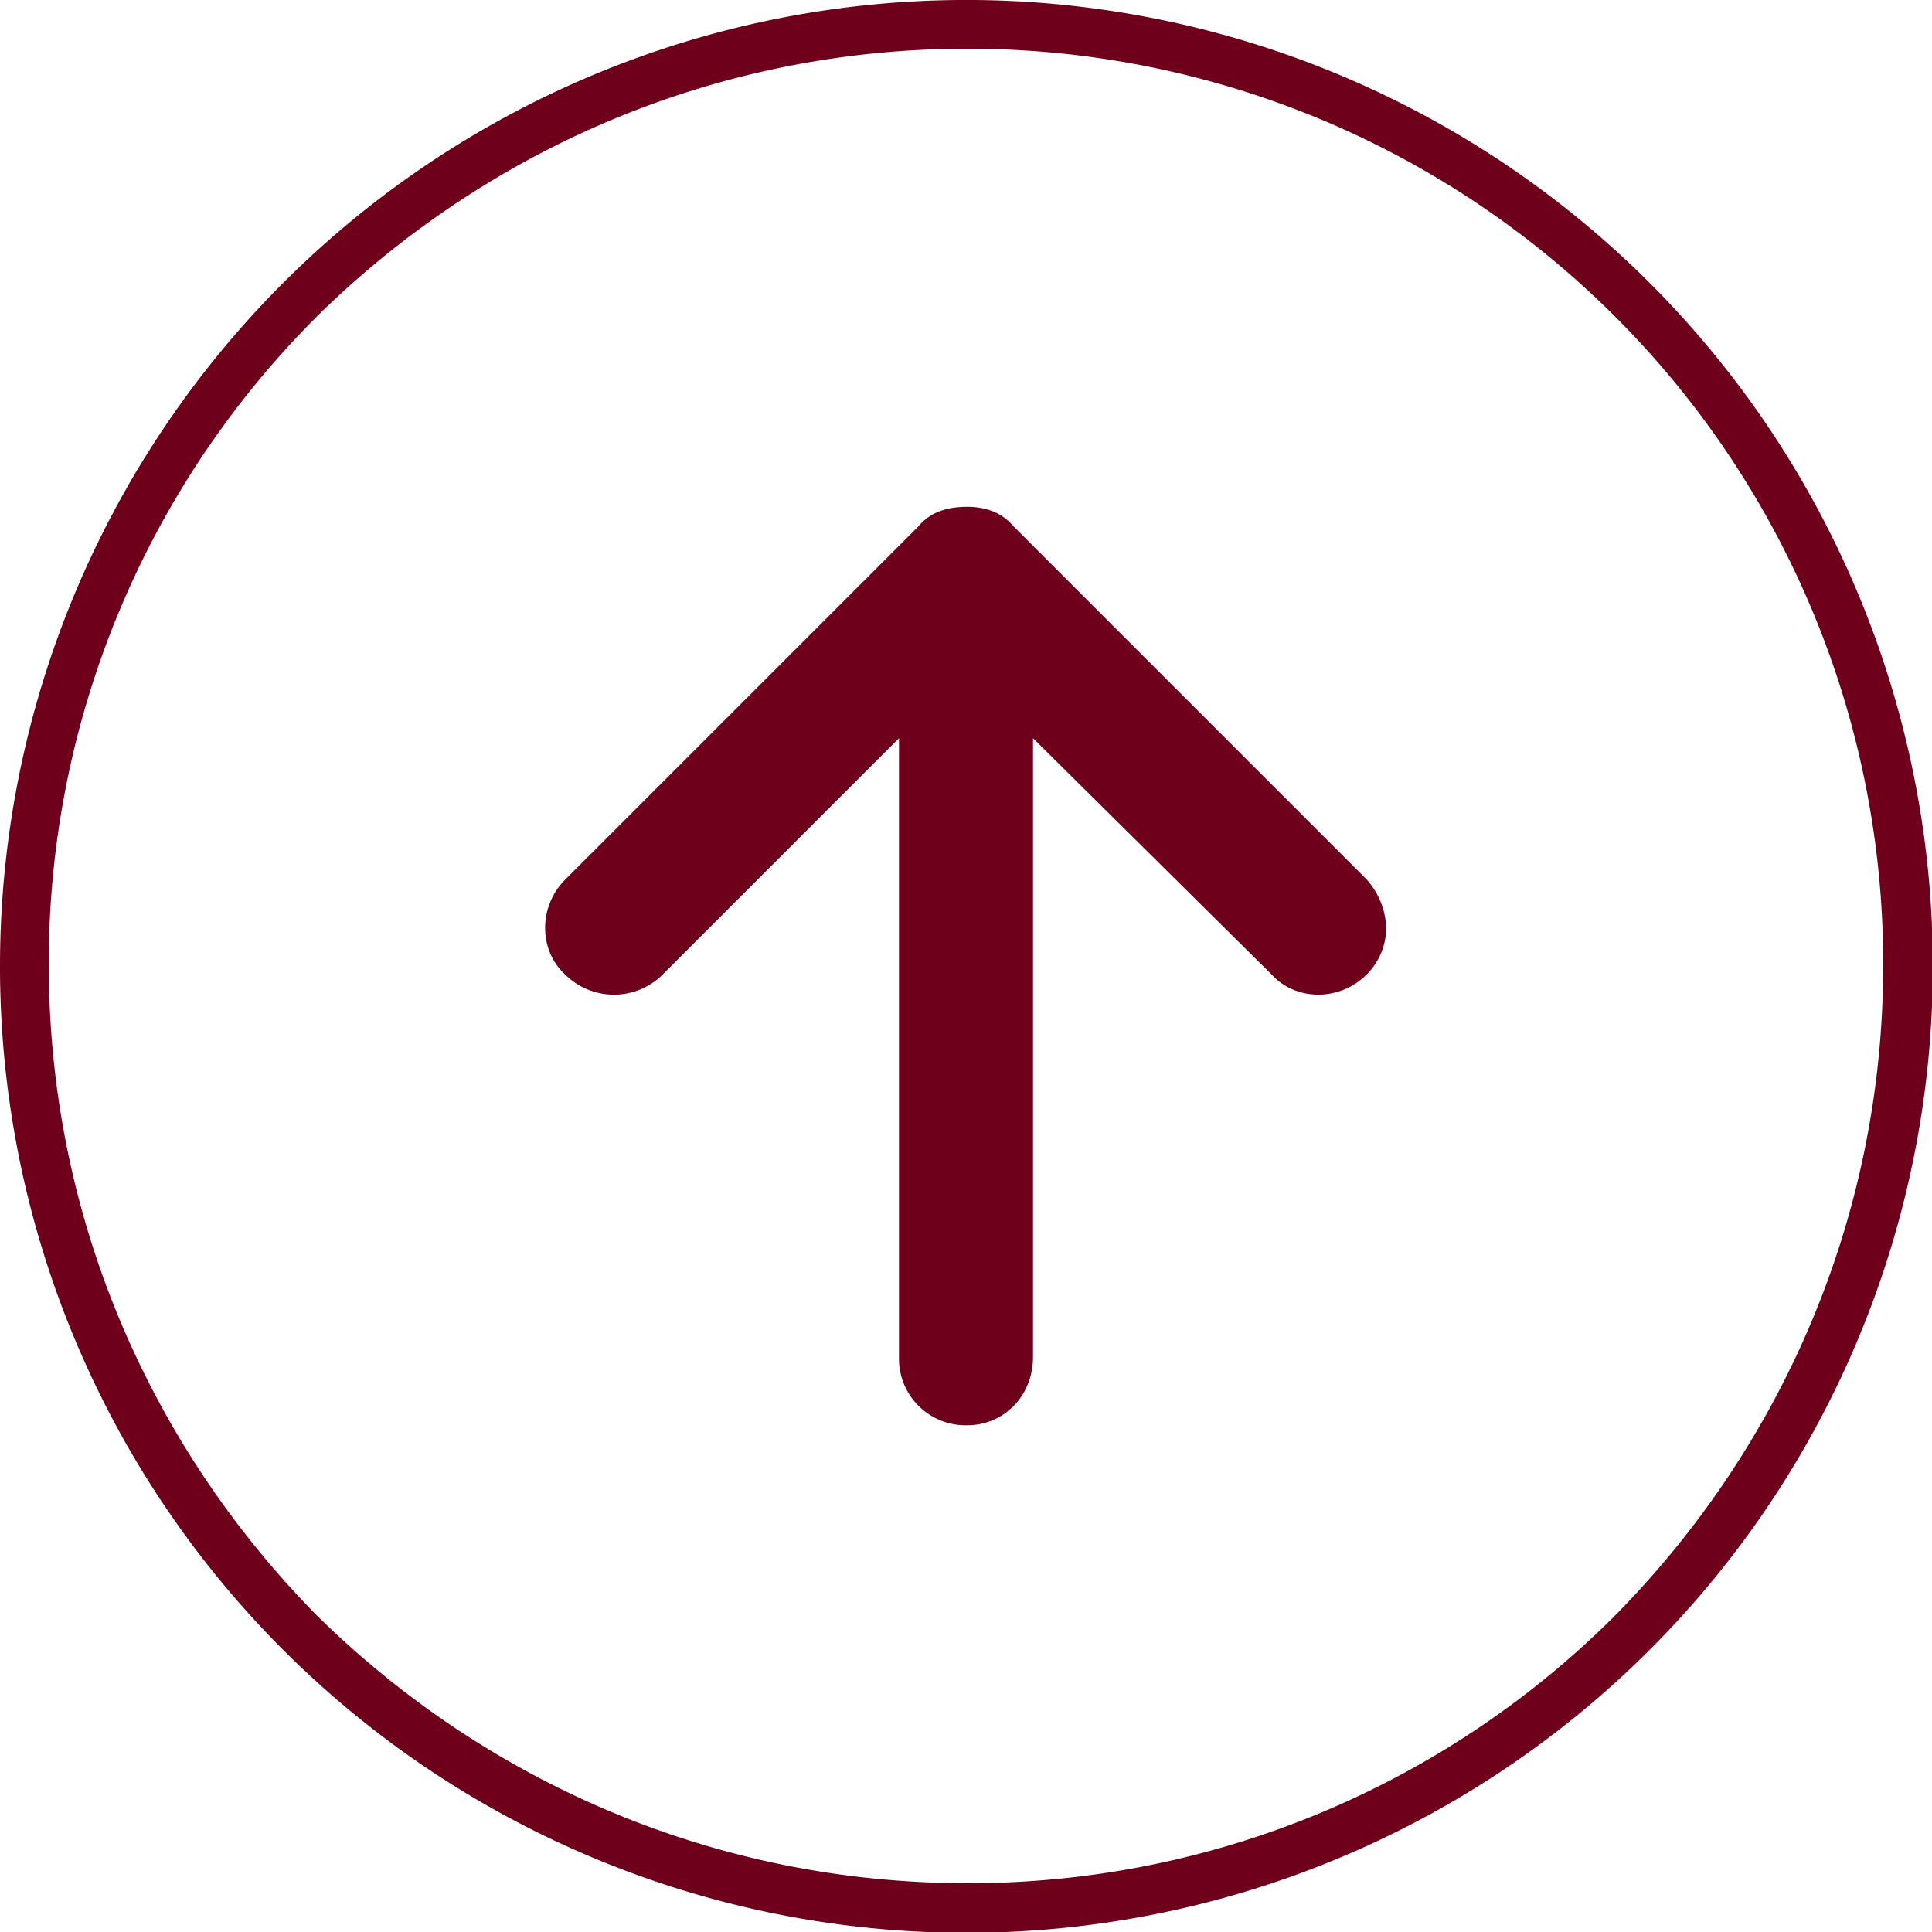
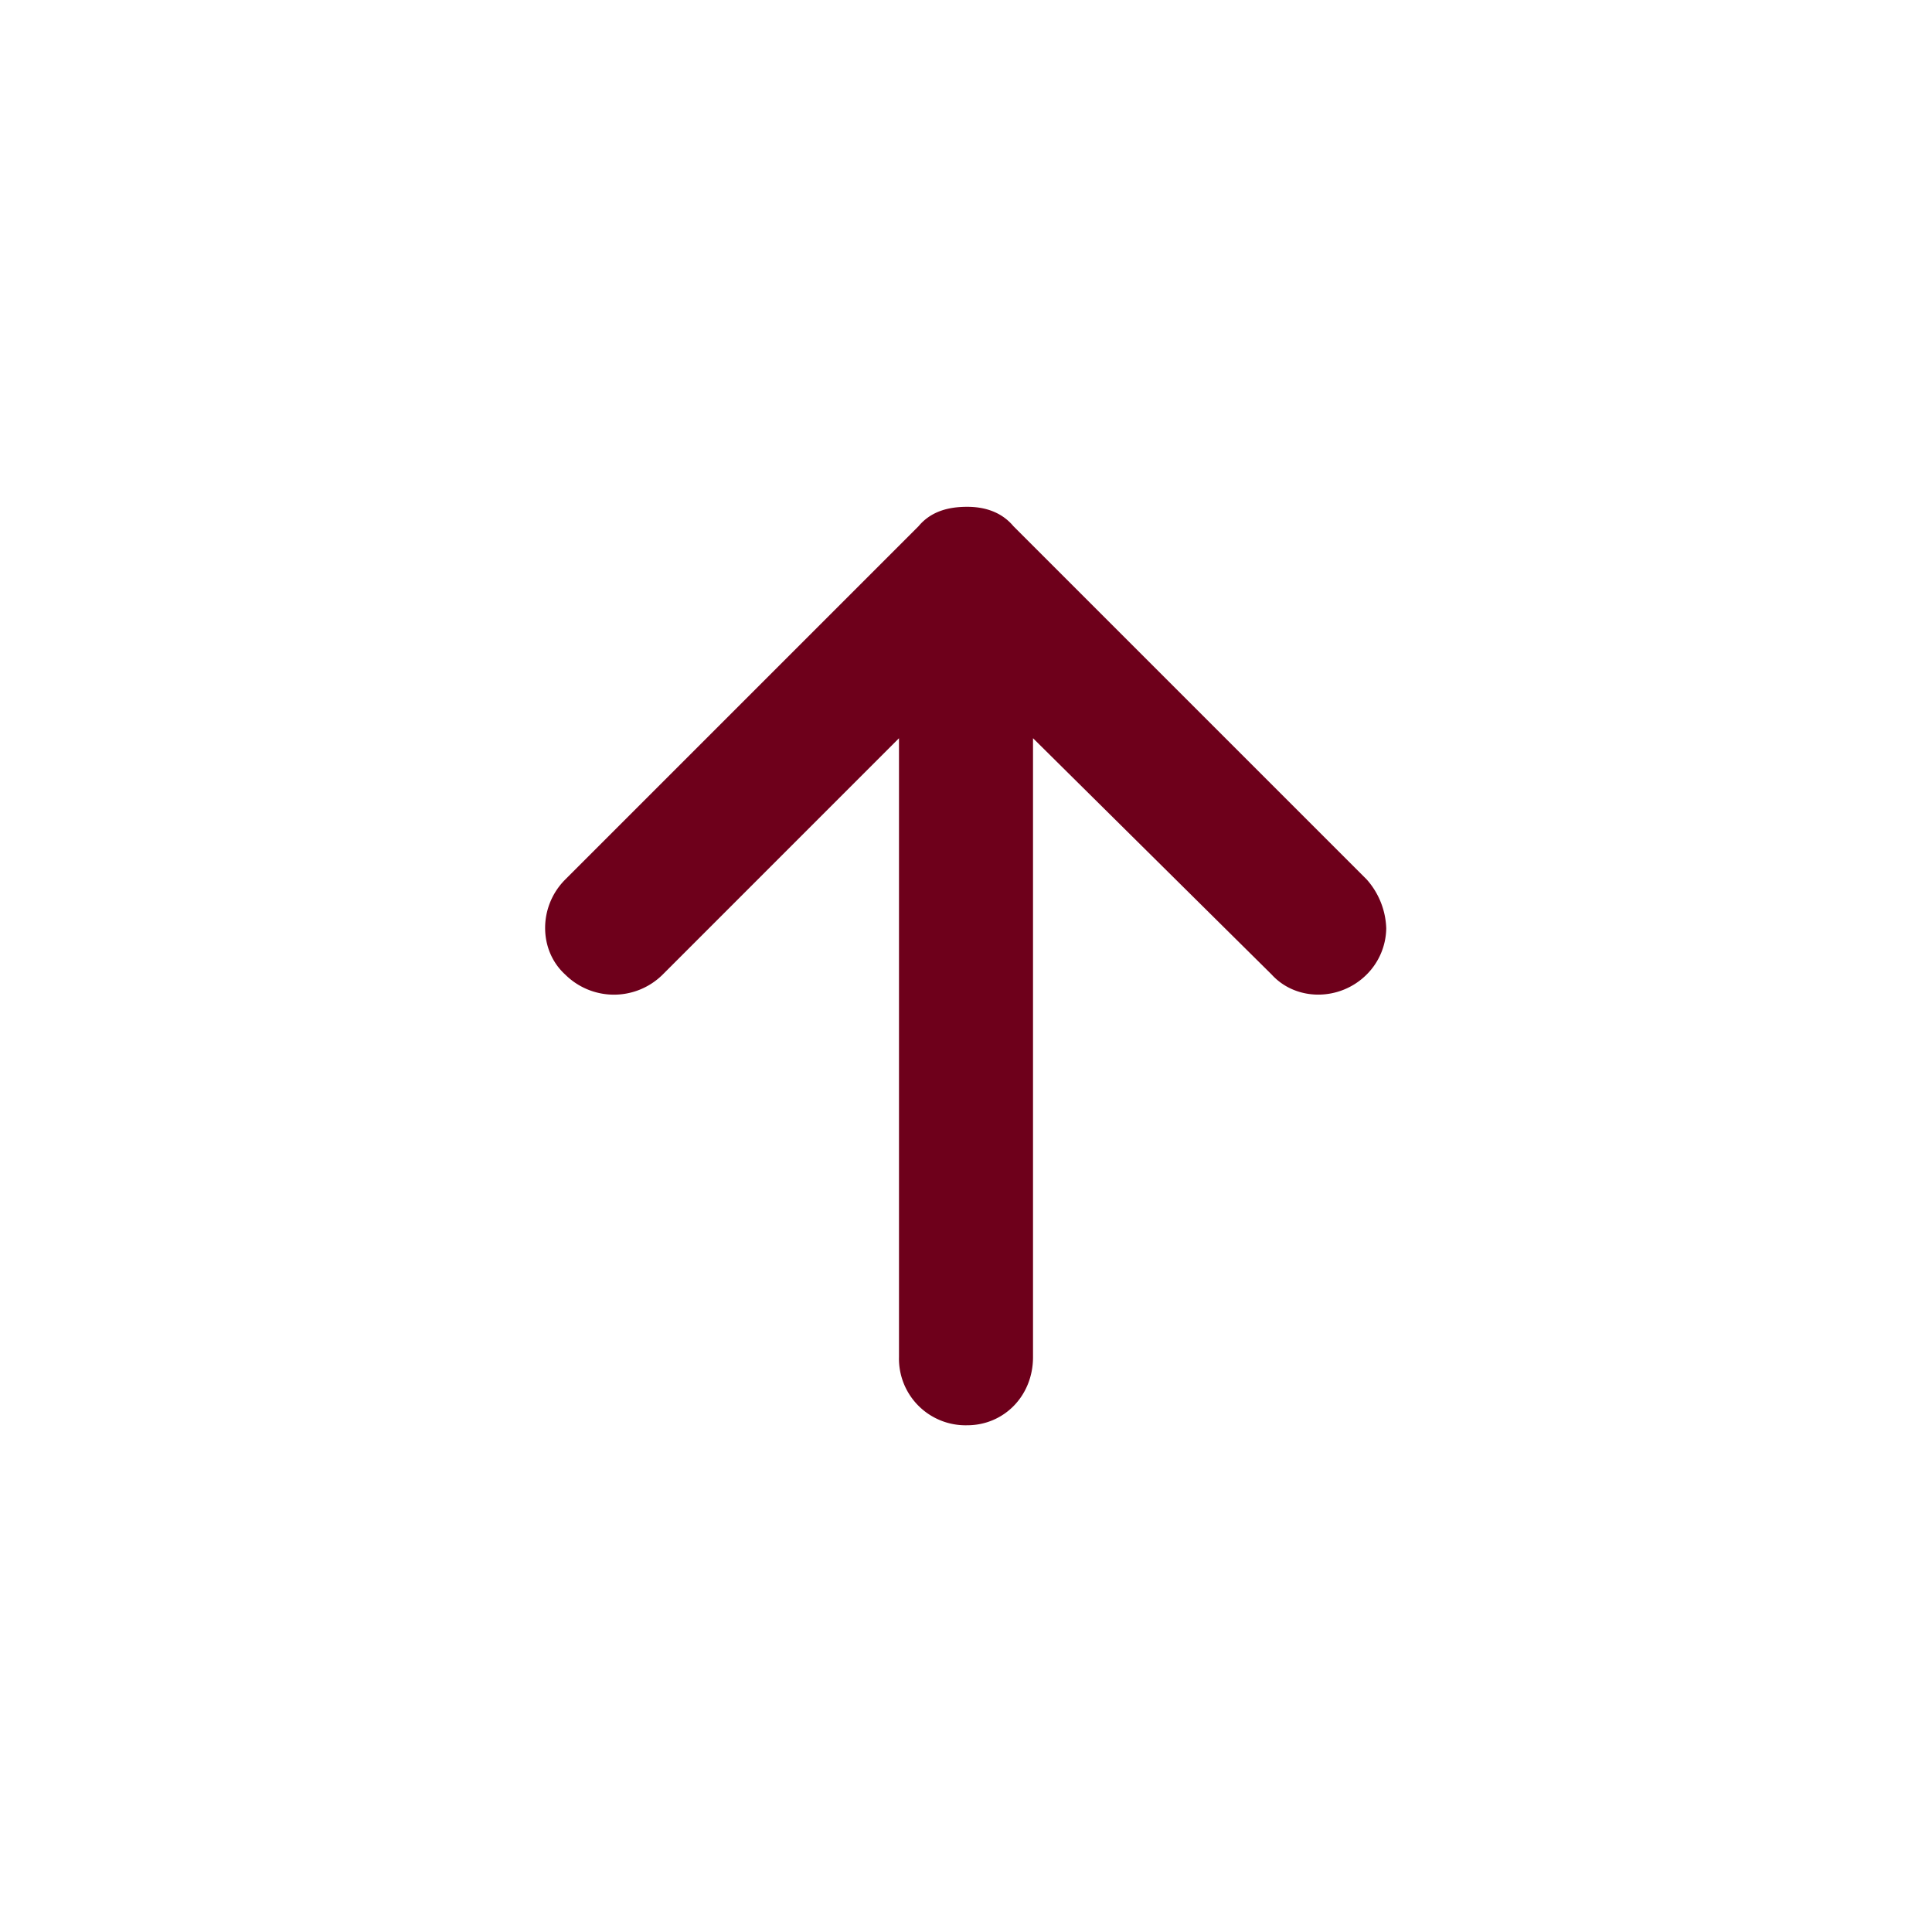
<svg xmlns="http://www.w3.org/2000/svg" viewBox="0 0 512 512">
  <defs>
    <style>.cls-1{fill:#6e001b;}</style>
  </defs>
  <g id="Ebene_2" data-name="Ebene 2">
    <g id="Ebene_1-2" data-name="Ebene 1">
-       <path class="cls-1" d="M0,255.68A256.11,256.11,0,0,1,437.1,74.9,256.11,256.11,0,1,1,0,255.68ZM83.93,83.93a242,242,0,0,0-71,171.75c0,67.14,27.12,127.84,71,172.39,44.55,43.9,105.25,71,172.39,71a242,242,0,0,0,171.75-71c43.9-44.55,71-105.25,71-172.39A242.48,242.48,0,0,0,256.32,12.91c-67.14,0-127.84,27.12-172.39,71Z" />
      <path class="cls-1" d="M273.76,359.63v-164L337,258.26c6.46,7.1,18.08,7.1,25.18,0A17.64,17.64,0,0,0,367.37,246h0a20.47,20.47,0,0,0-5.16-12.91l-93.62-93.62h0c-3.23-3.87-7.75-5.16-12.27-5.16h0c-5.16,0-9.68,1.29-12.91,5.16h0l-93.62,93.62c-7.1,7.1-7.1,18.72,0,25.18a18.32,18.32,0,0,0,25.83,0l62.62-62.63v164a17.65,17.65,0,0,0,18.08,18.07c9.69,0,17.44-7.74,17.44-18.07Z" />
    </g>
  </g>
</svg>